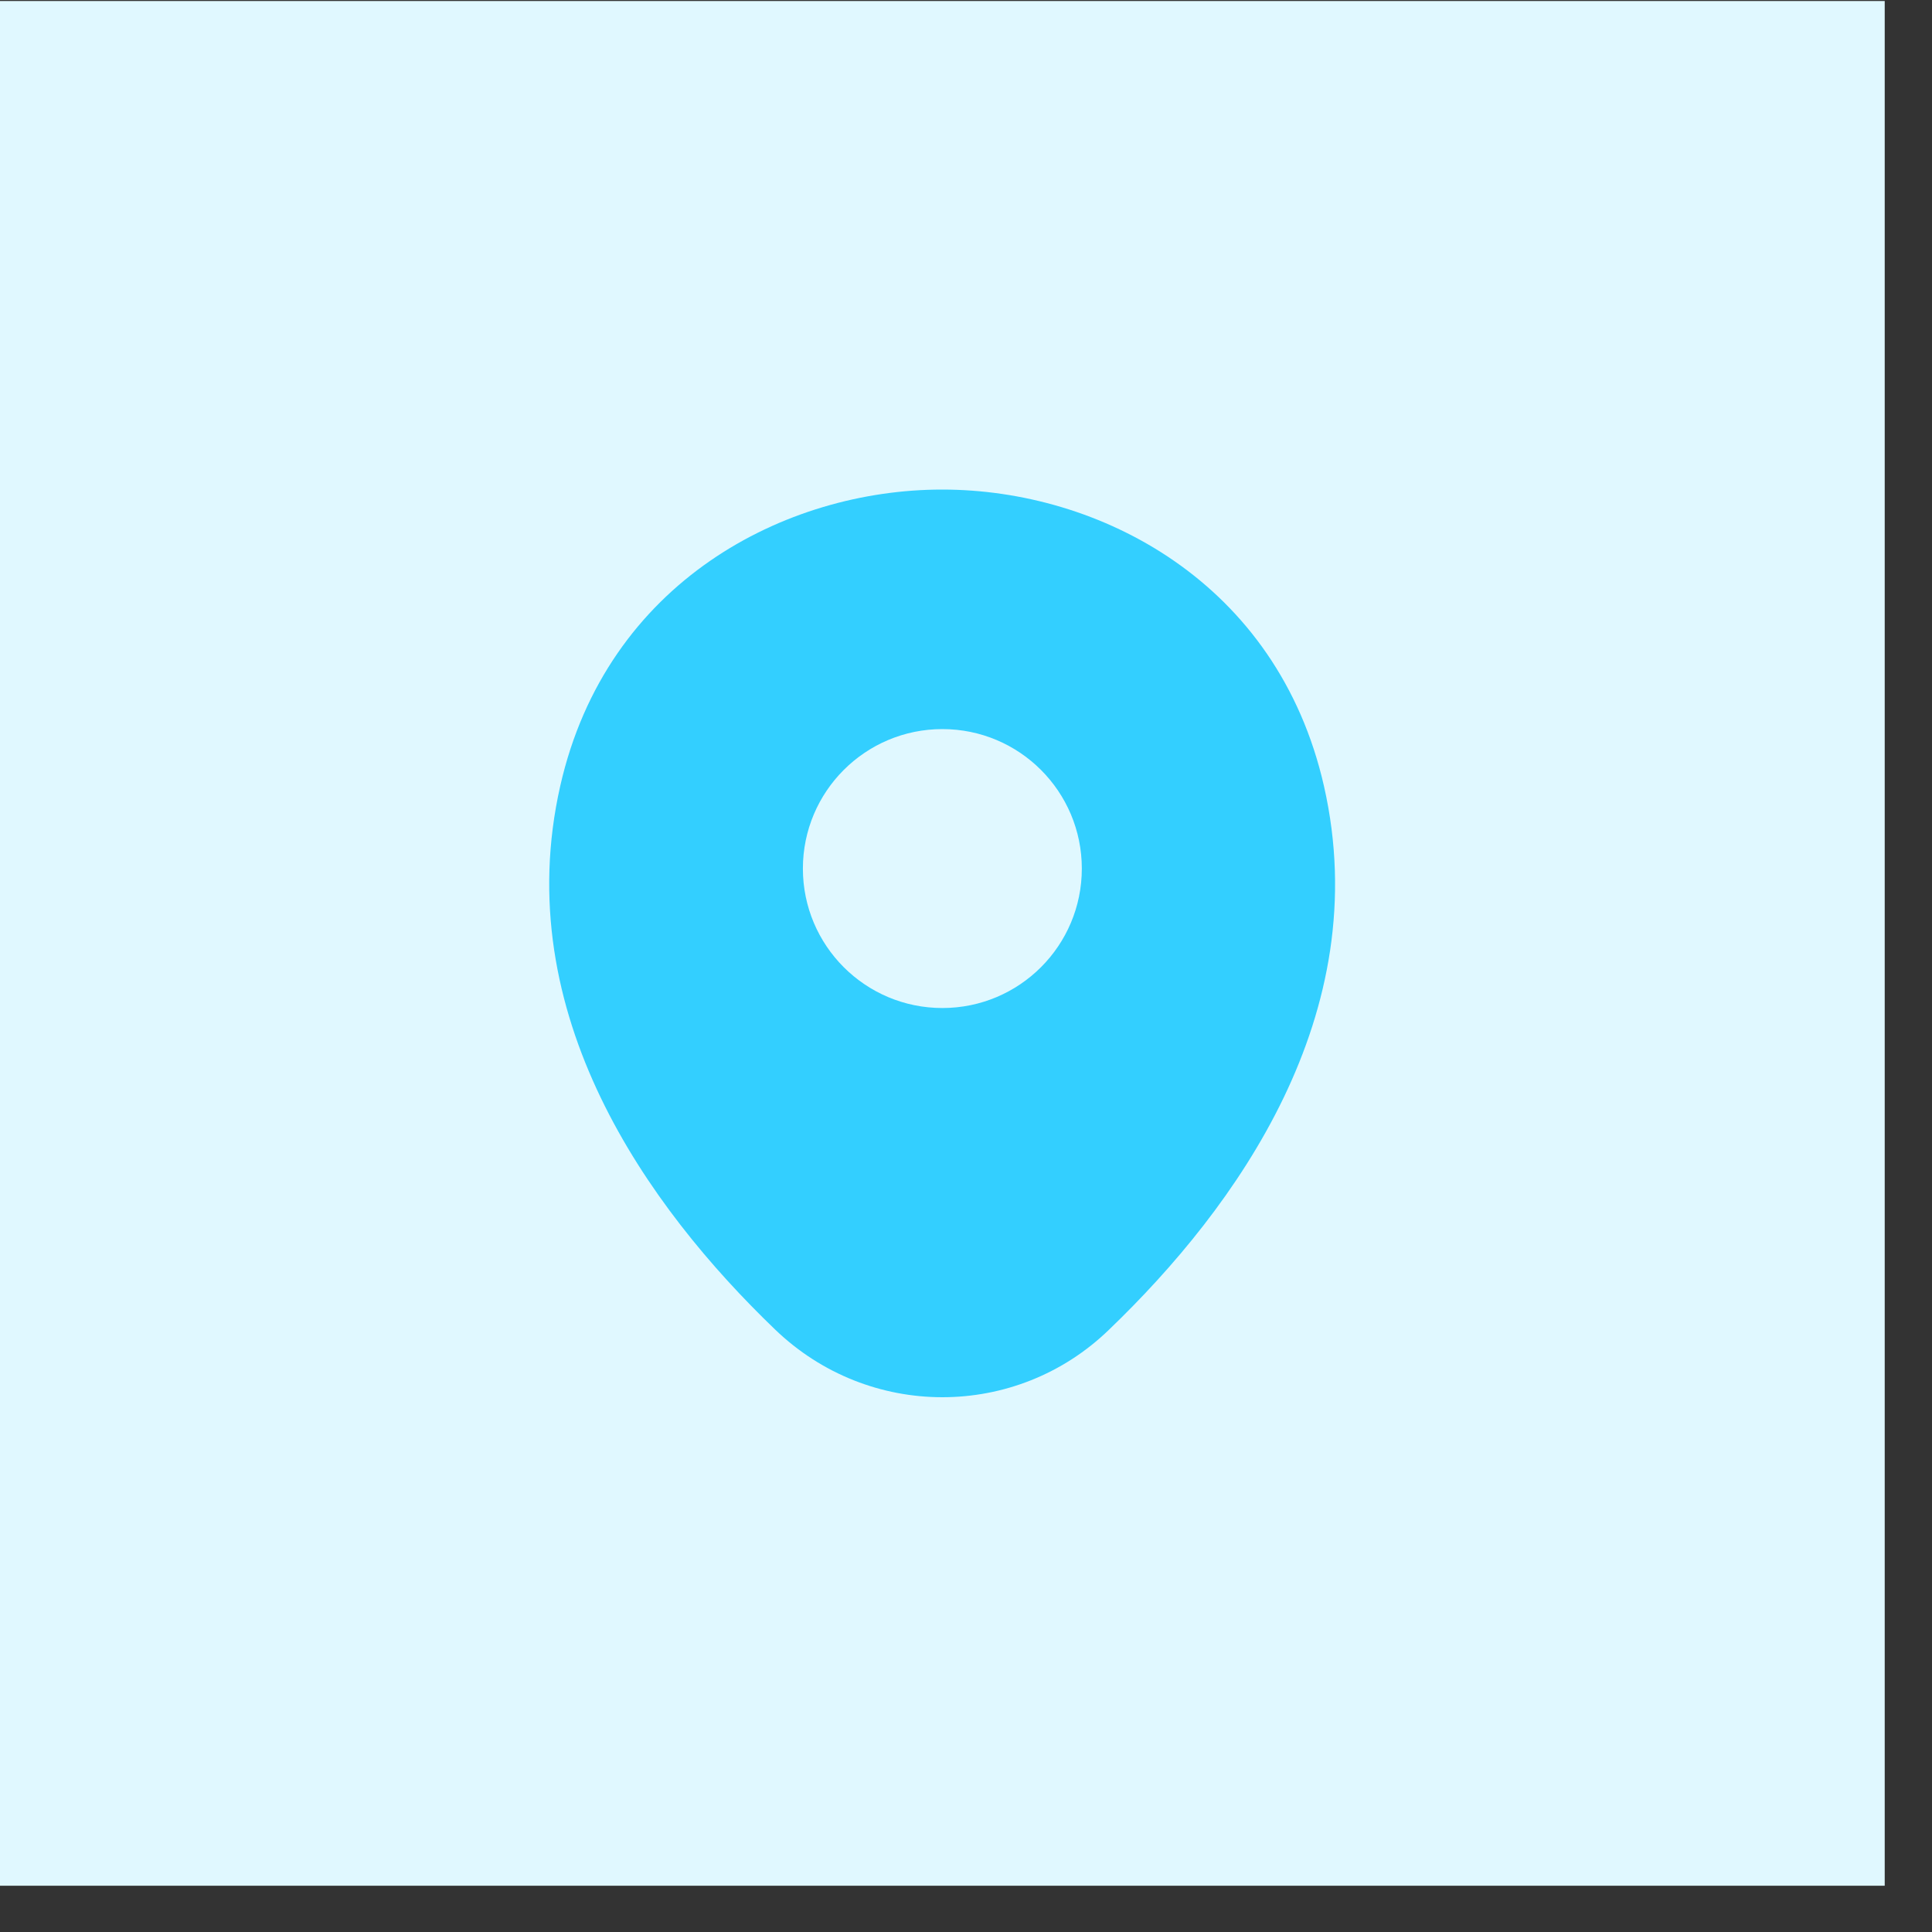
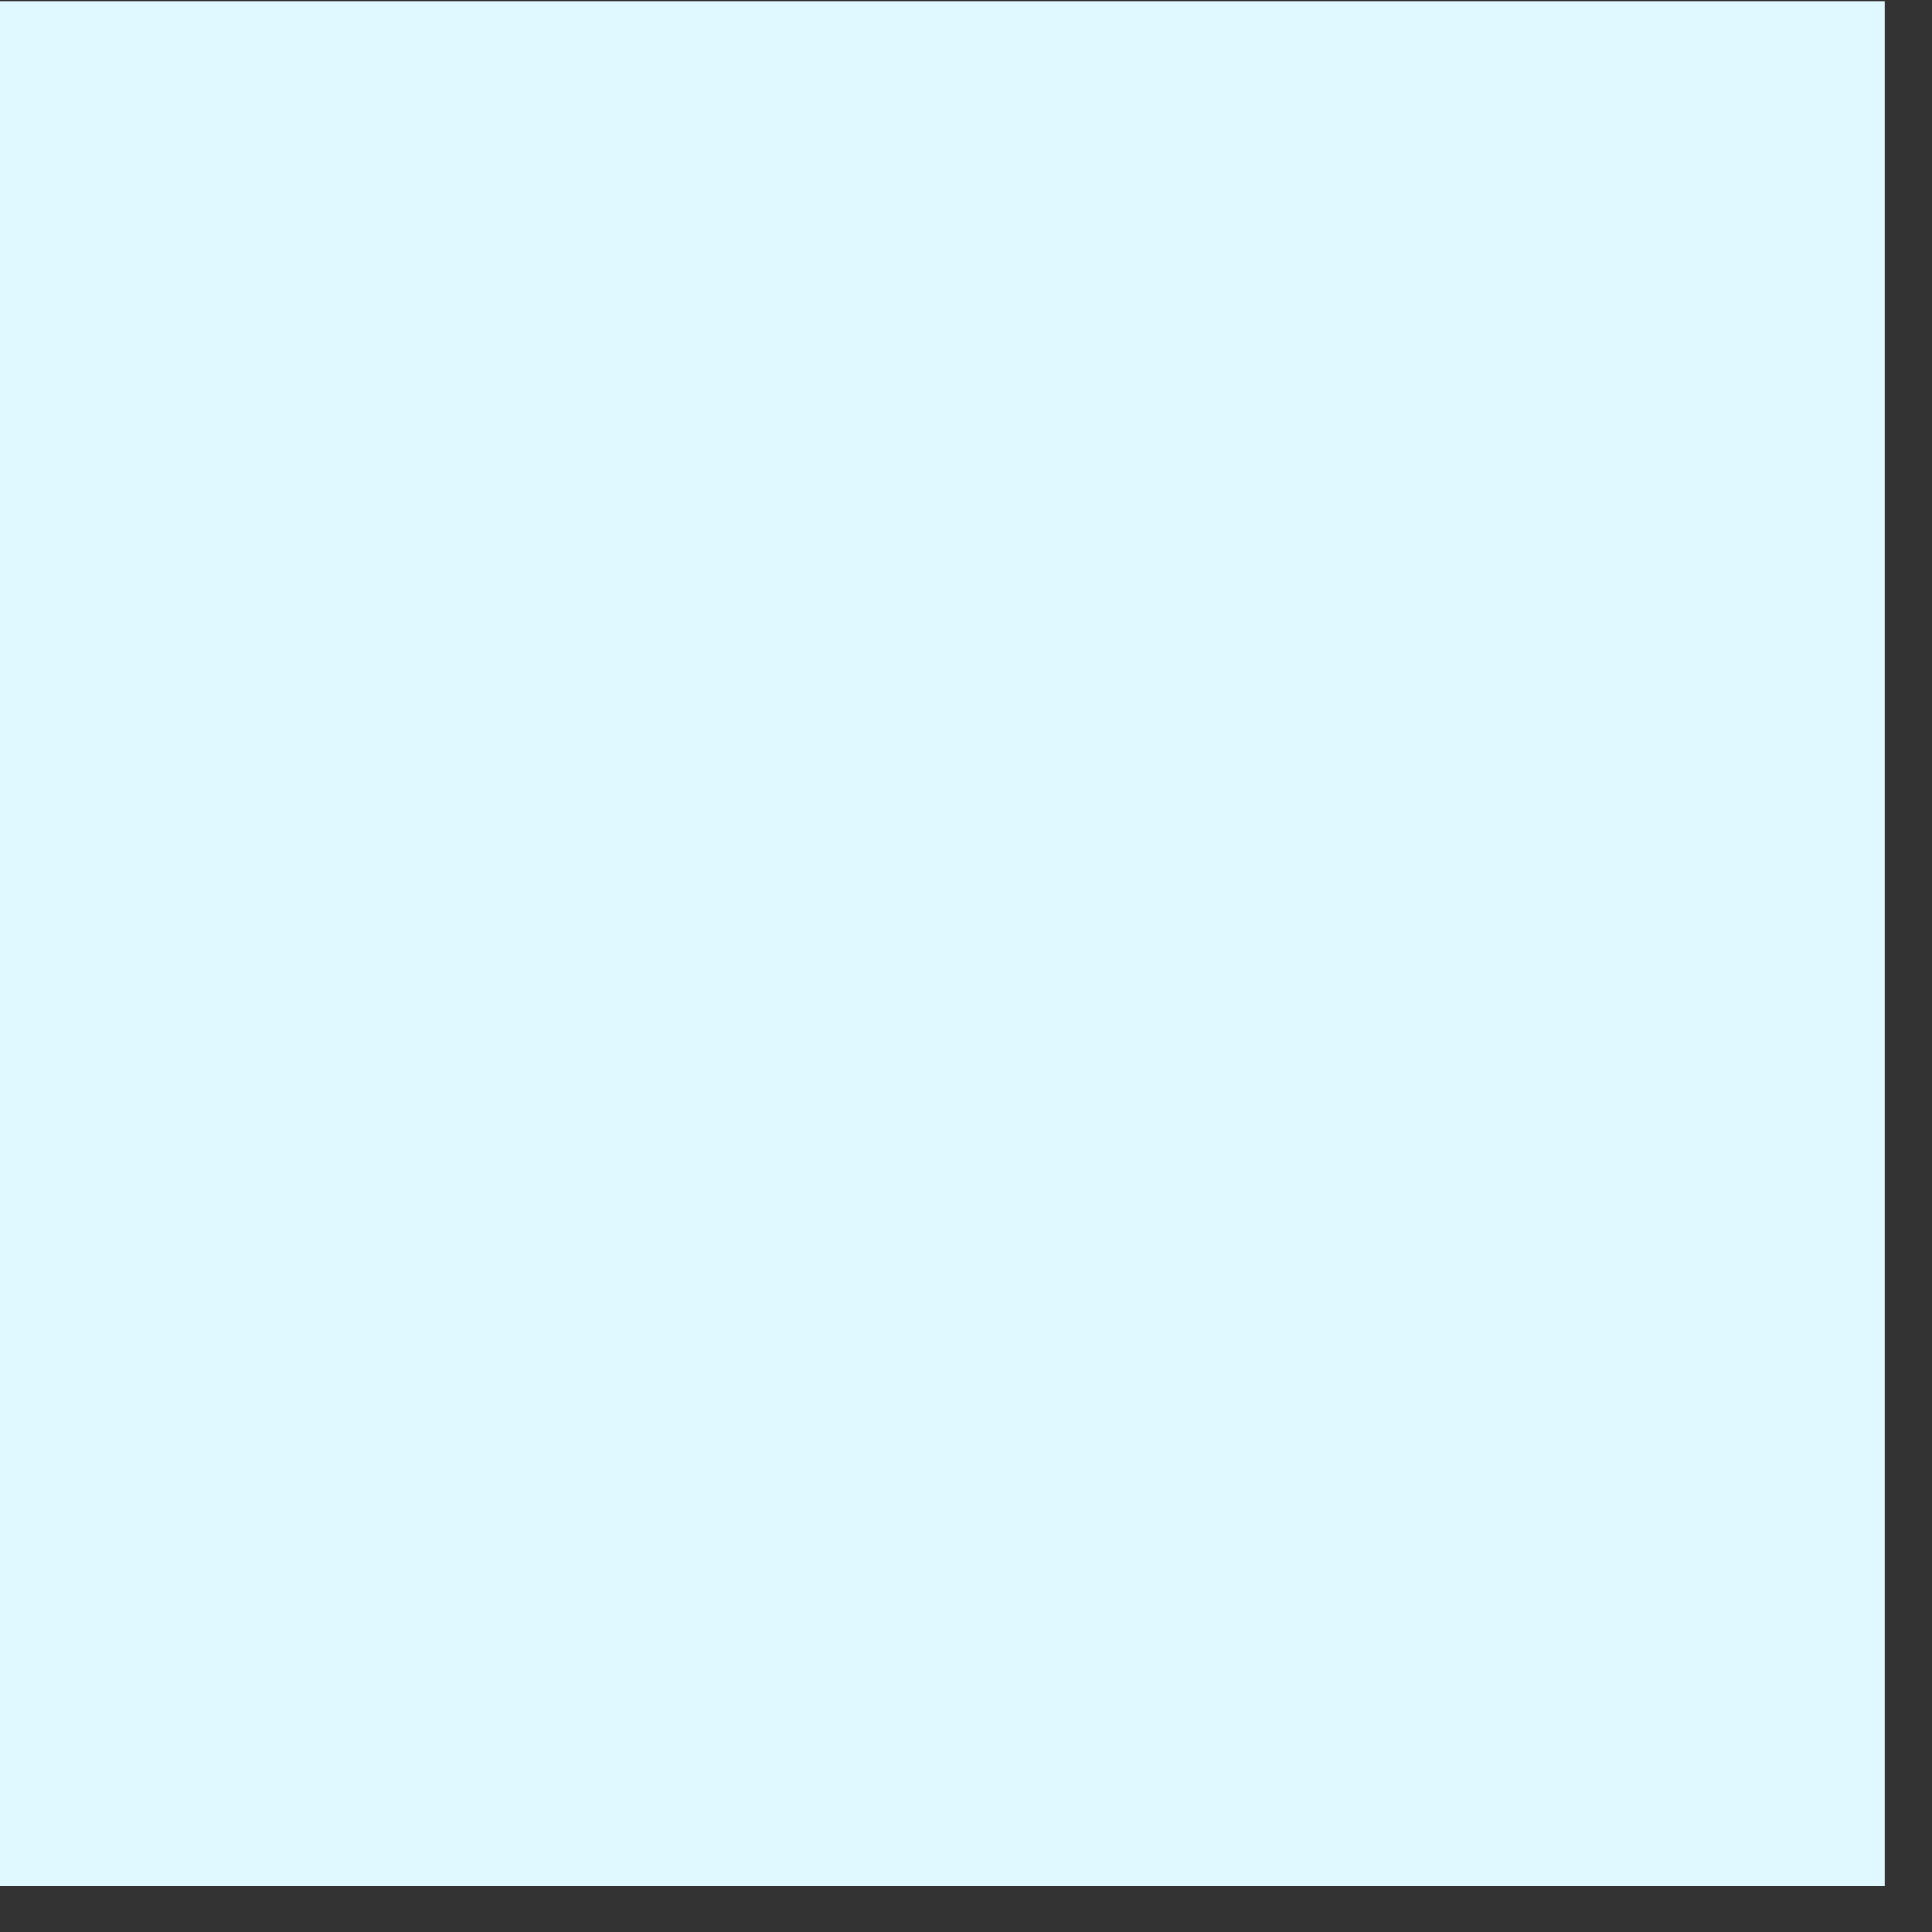
<svg xmlns="http://www.w3.org/2000/svg" width="40" height="40" viewBox="0 0 40 40" fill="none">
  <rect x="0" y="0" width="40" height="40" fill="#333333" stroke="none" />
  <rect width="39.021" height="39.021" transform="translate(0 0.021)" fill="#E0F8FF" />
-   <path d="M27.412 16.278C26.45 12.043 22.756 10.136 19.511 10.136C19.511 10.136 19.511 10.136 19.502 10.136C16.266 10.136 12.562 12.034 11.6 16.269C10.527 20.999 13.424 25.005 16.046 27.525C17.017 28.46 18.264 28.928 19.511 28.928C20.757 28.928 22.004 28.46 22.966 27.525C25.588 25.005 28.485 21.008 27.412 16.278ZM19.511 20.87C17.916 20.87 16.623 19.578 16.623 17.983C16.623 16.388 17.916 15.095 19.511 15.095C21.106 15.095 22.398 16.388 22.398 17.983C22.398 19.578 21.106 20.87 19.511 20.87Z" fill="#33CFFF" />
</svg>